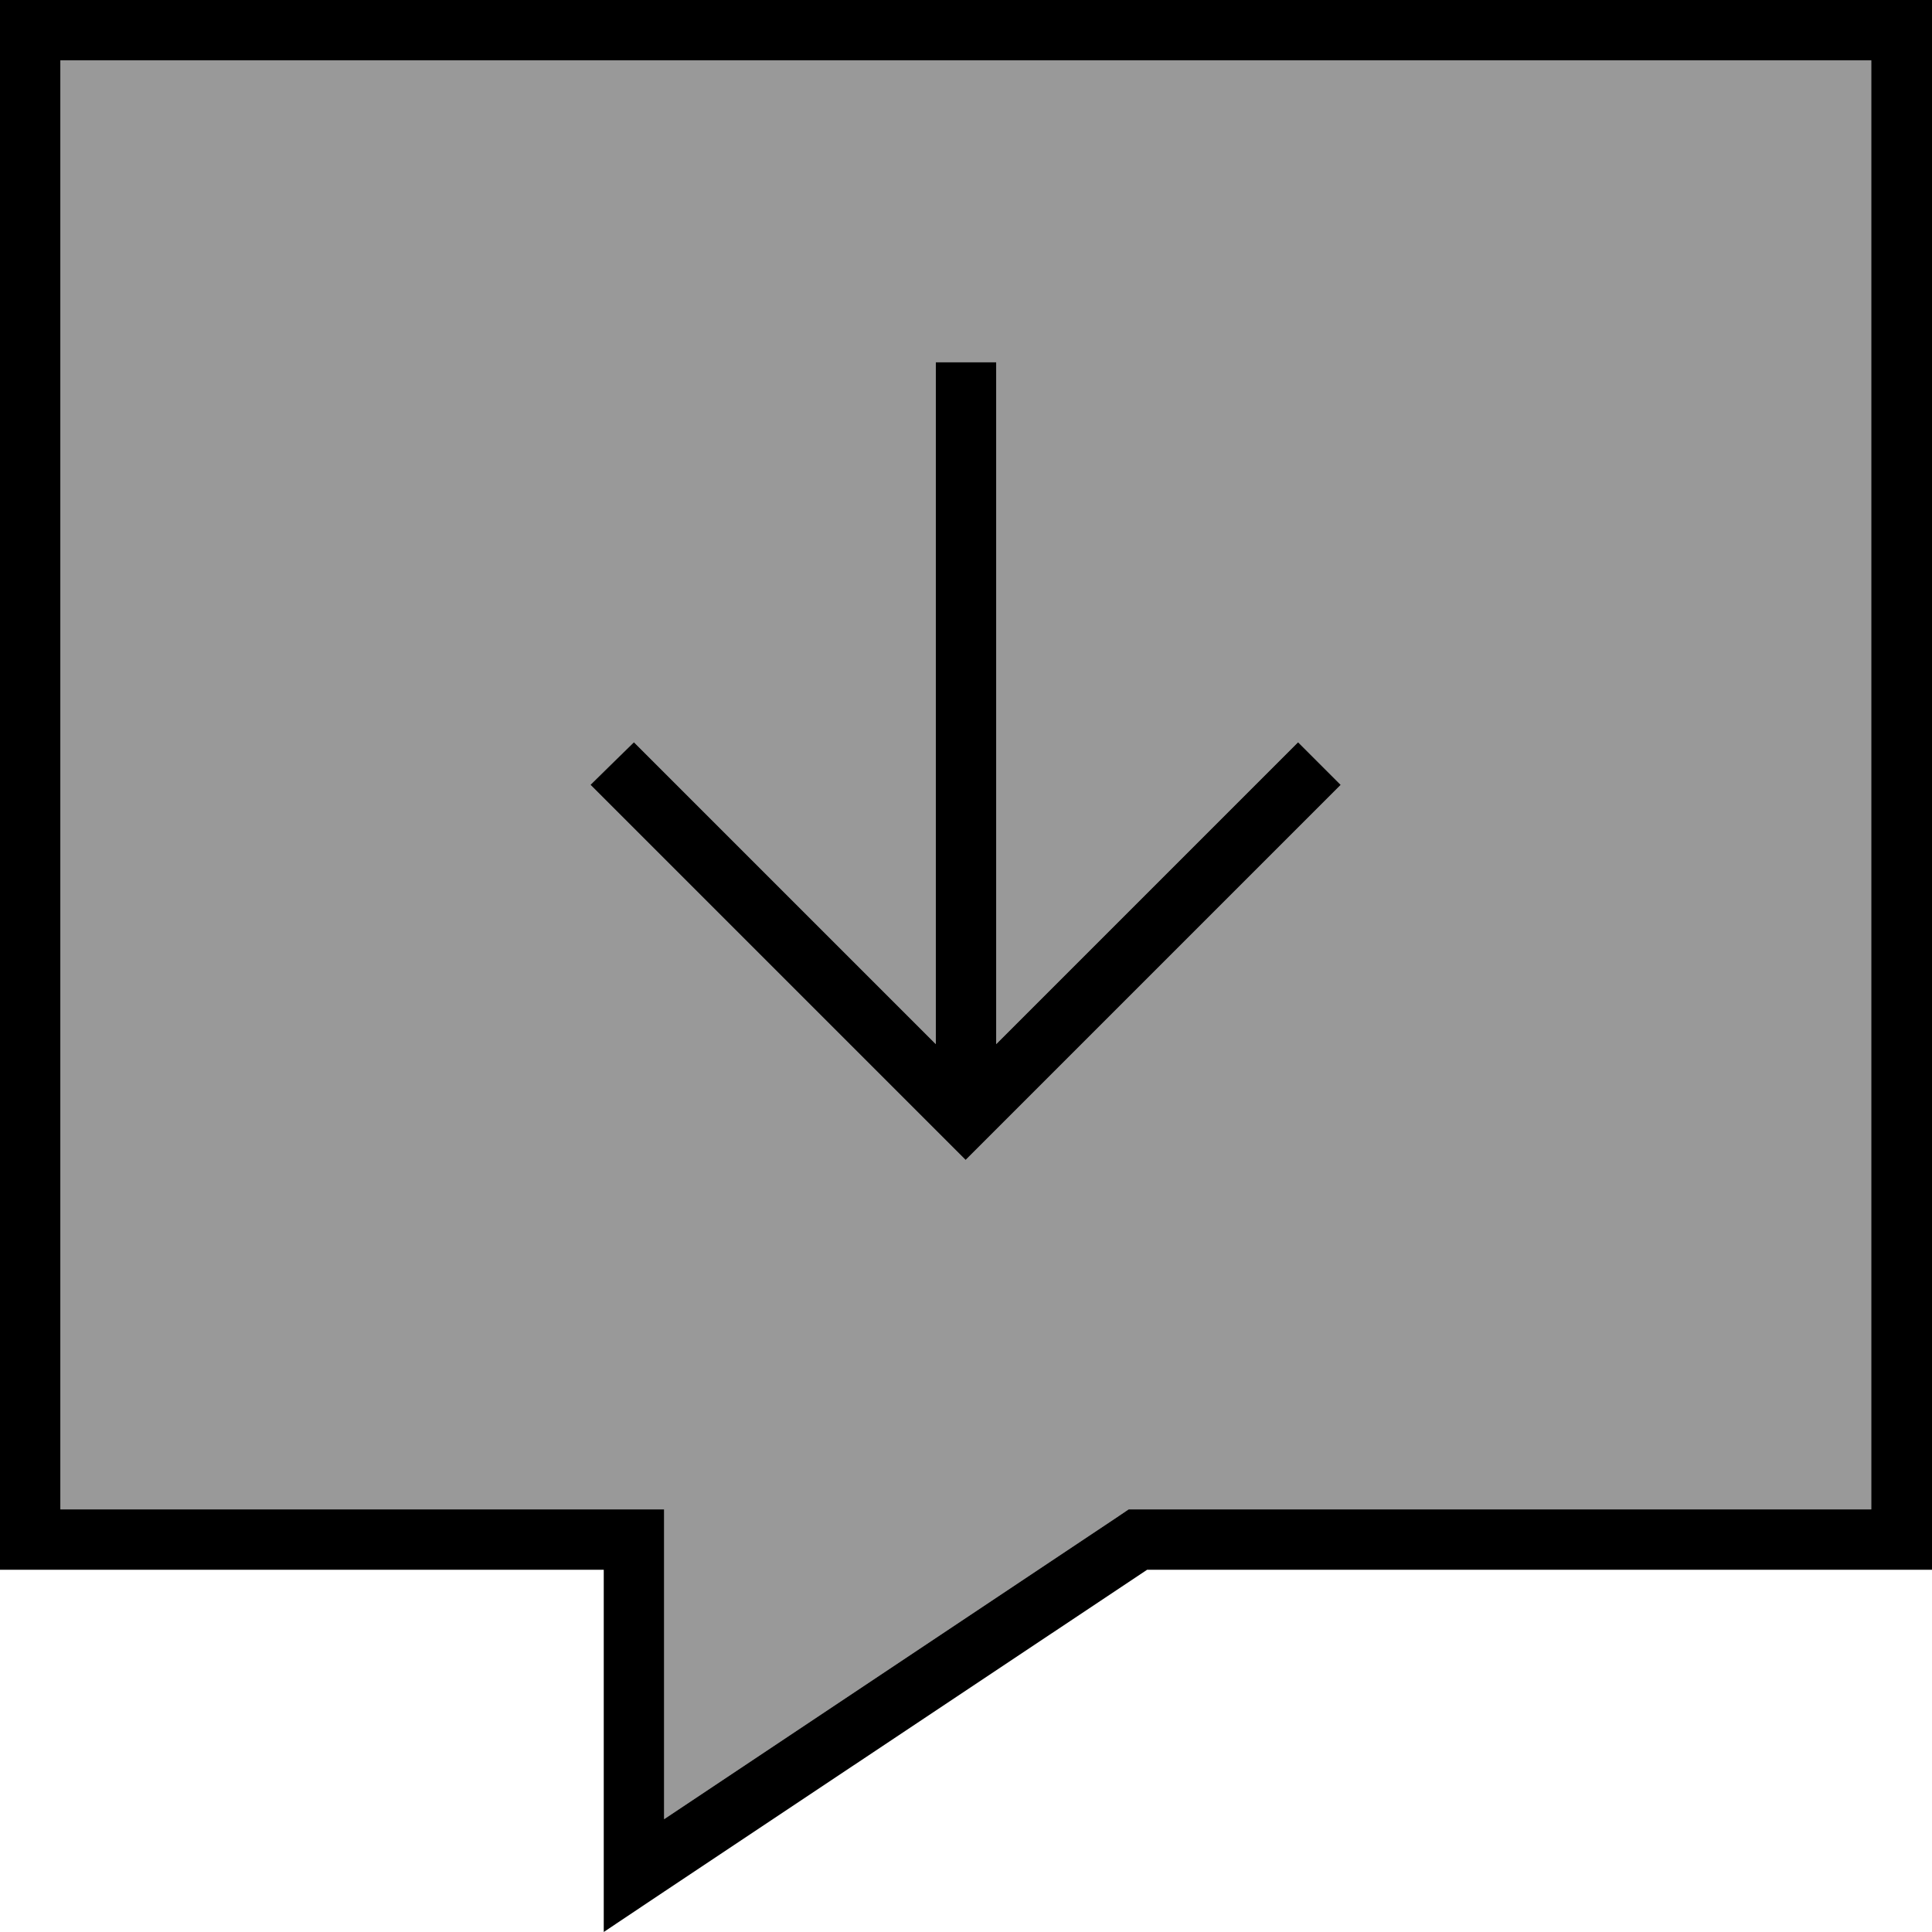
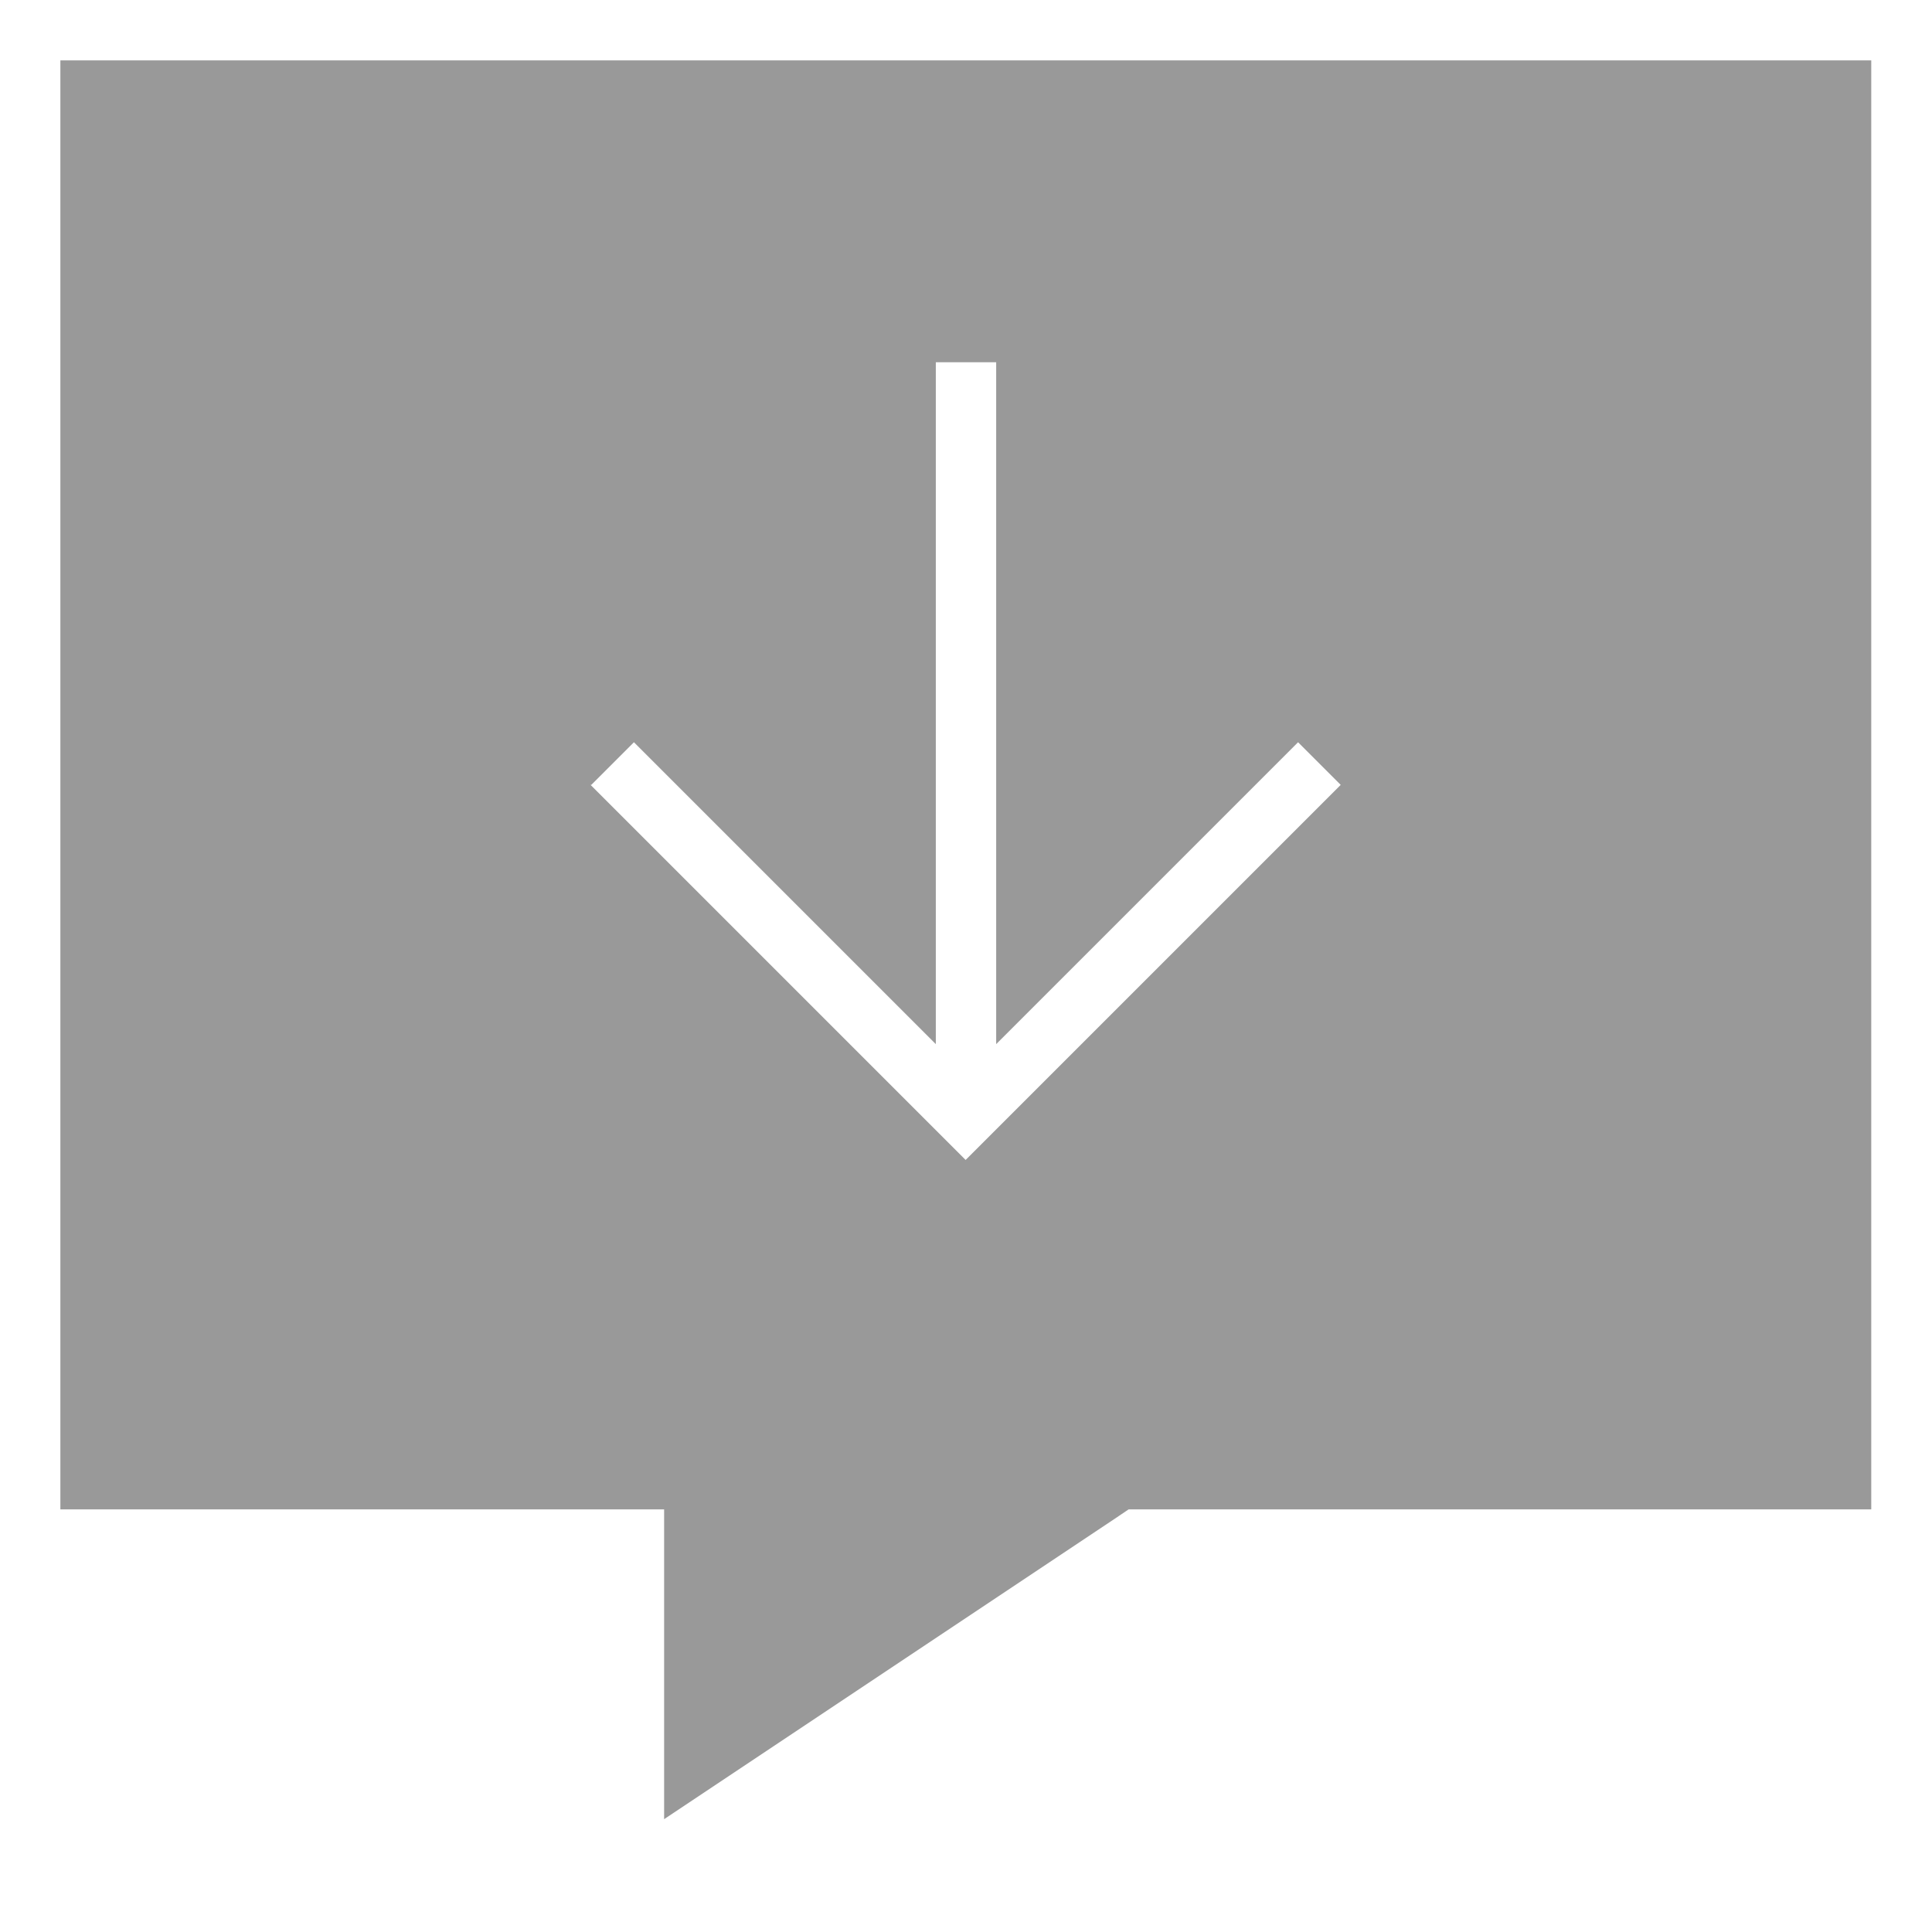
<svg xmlns="http://www.w3.org/2000/svg" viewBox="0 0 512 512">
  <defs>
    <style>.fa-secondary{opacity:.4}</style>
  </defs>
  <path class="fa-secondary" d="M16 16l0 384 144 0 16 0 0 16 0 66.1 119.1-79.4 4-2.7 4.8 0 192 0 0-384L16 16zM156.7 208L168 196.7l5.7 5.7L248 276.7 248 104l0-8 16 0 0 8 0 172.7 74.3-74.3 5.7-5.7L355.3 208l-5.7 5.7-88 88-5.7 5.7-5.7-5.7-88-88-5.7-5.7z" />
-   <path class="fa-primary" d="M160 416l-16 0L16 416 0 416l0-16L0 16 0 0 16 0 496 0l16 0 0 16 0 384 0 16-16 0-192 0L176 501.3 160 512l0-19.2 0-60.8 0-16zm0-16l16 0 0 16 0 66.1 119.1-79.4 4-2.7 4.8 0 192 0 0-384L16 16l0 384 144 0zM264 104l0 172.7 74.3-74.3 5.7-5.7L355.3 208l-5.7 5.7-88 88-5.7 5.7-5.7-5.7-88-88-5.7-5.7L168 196.7l5.7 5.7L248 276.7 248 104l0-8 16 0 0 8z" />
</svg>